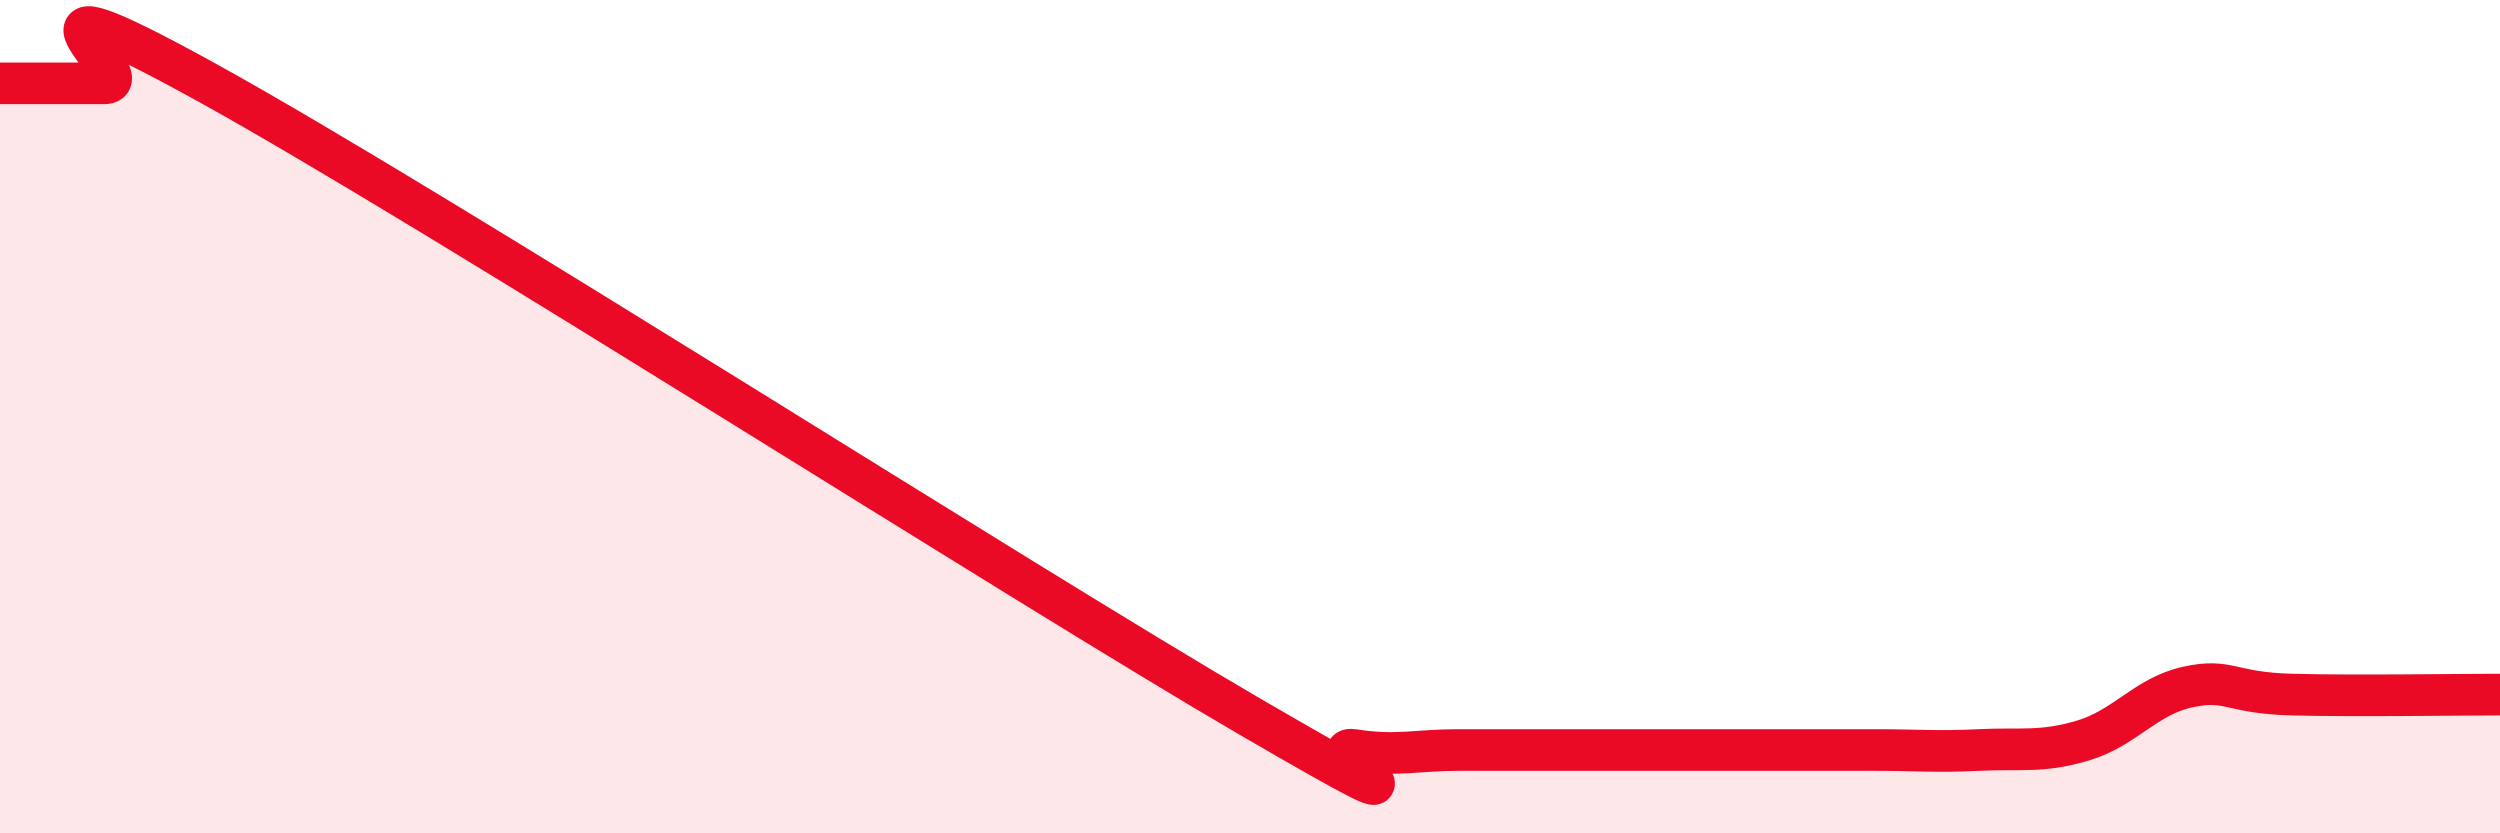
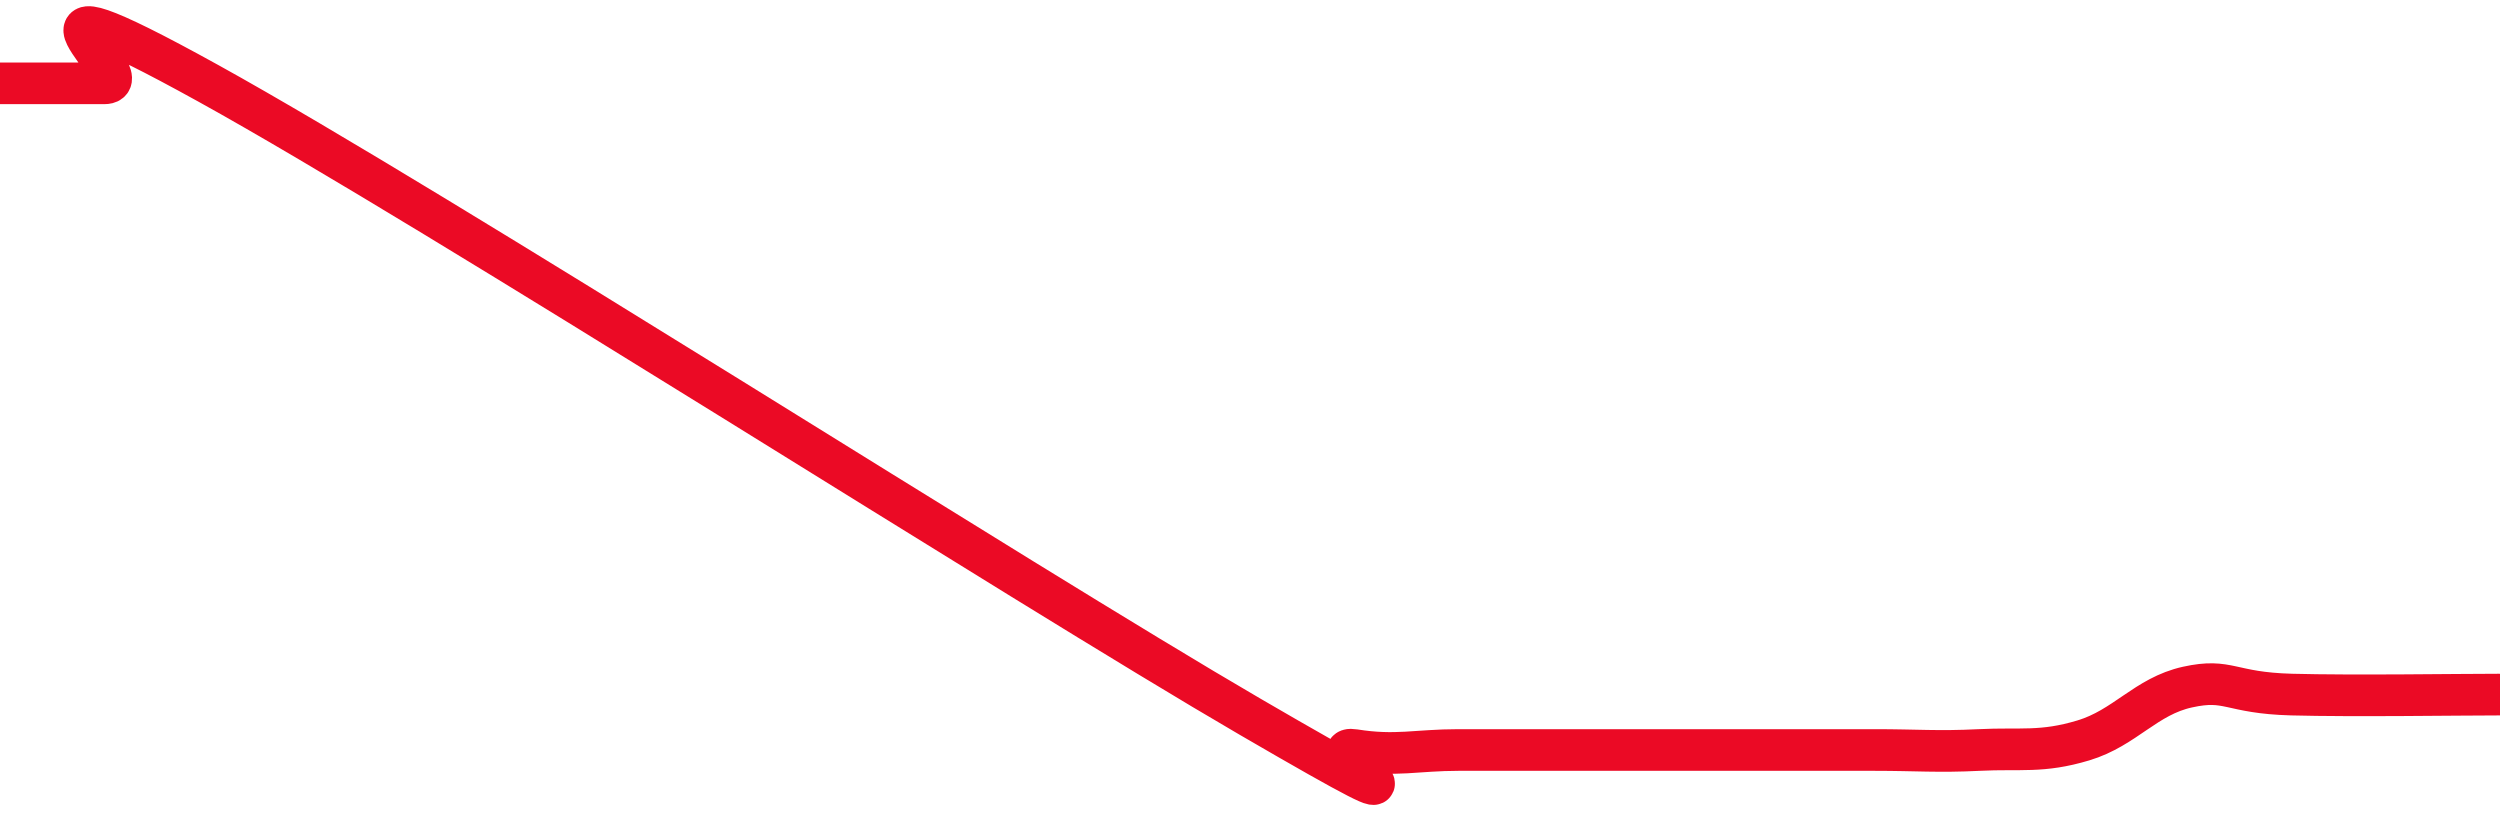
<svg xmlns="http://www.w3.org/2000/svg" width="60" height="20" viewBox="0 0 60 20">
-   <path d="M 0,2 C 0.5,2 1.5,2 2.5,2 C 3.5,2 -0.5,-1.04 5,2 C 10.5,5.04 24.5,14 30,17.2 C 35.5,20.4 31.5,17.84 32.5,18 C 33.5,18.16 34,18 35,18 C 36,18 36.5,18 37.5,18 C 38.5,18 39,18 40,18 C 41,18 41.5,18 42.5,18 C 43.5,18 44,18 45,18 C 46,18 46.5,18.05 47.5,18 C 48.5,17.95 49,18.07 50,17.77 C 51,17.47 51.5,16.71 52.5,16.49 C 53.5,16.27 53.5,16.63 55,16.67 C 56.5,16.71 59,16.67 60,16.67L60 20L0 20Z" fill="#EB0A25" opacity="0.1" stroke-linecap="round" stroke-linejoin="round" />
  <path d="M 0,2 C 0.5,2 1.5,2 2.5,2 C 3.5,2 -0.5,-1.04 5,2 C 10.5,5.04 24.5,14 30,17.2 C 35.5,20.4 31.5,17.84 32.5,18 C 33.5,18.16 34,18 35,18 C 36,18 36.5,18 37.5,18 C 38.5,18 39,18 40,18 C 41,18 41.5,18 42.5,18 C 43.5,18 44,18 45,18 C 46,18 46.5,18.05 47.5,18 C 48.5,17.95 49,18.07 50,17.77 C 51,17.47 51.5,16.71 52.5,16.49 C 53.5,16.27 53.5,16.63 55,16.67 C 56.5,16.71 59,16.67 60,16.67" stroke="#EB0A25" stroke-width="1" fill="none" stroke-linecap="round" stroke-linejoin="round" />
</svg>